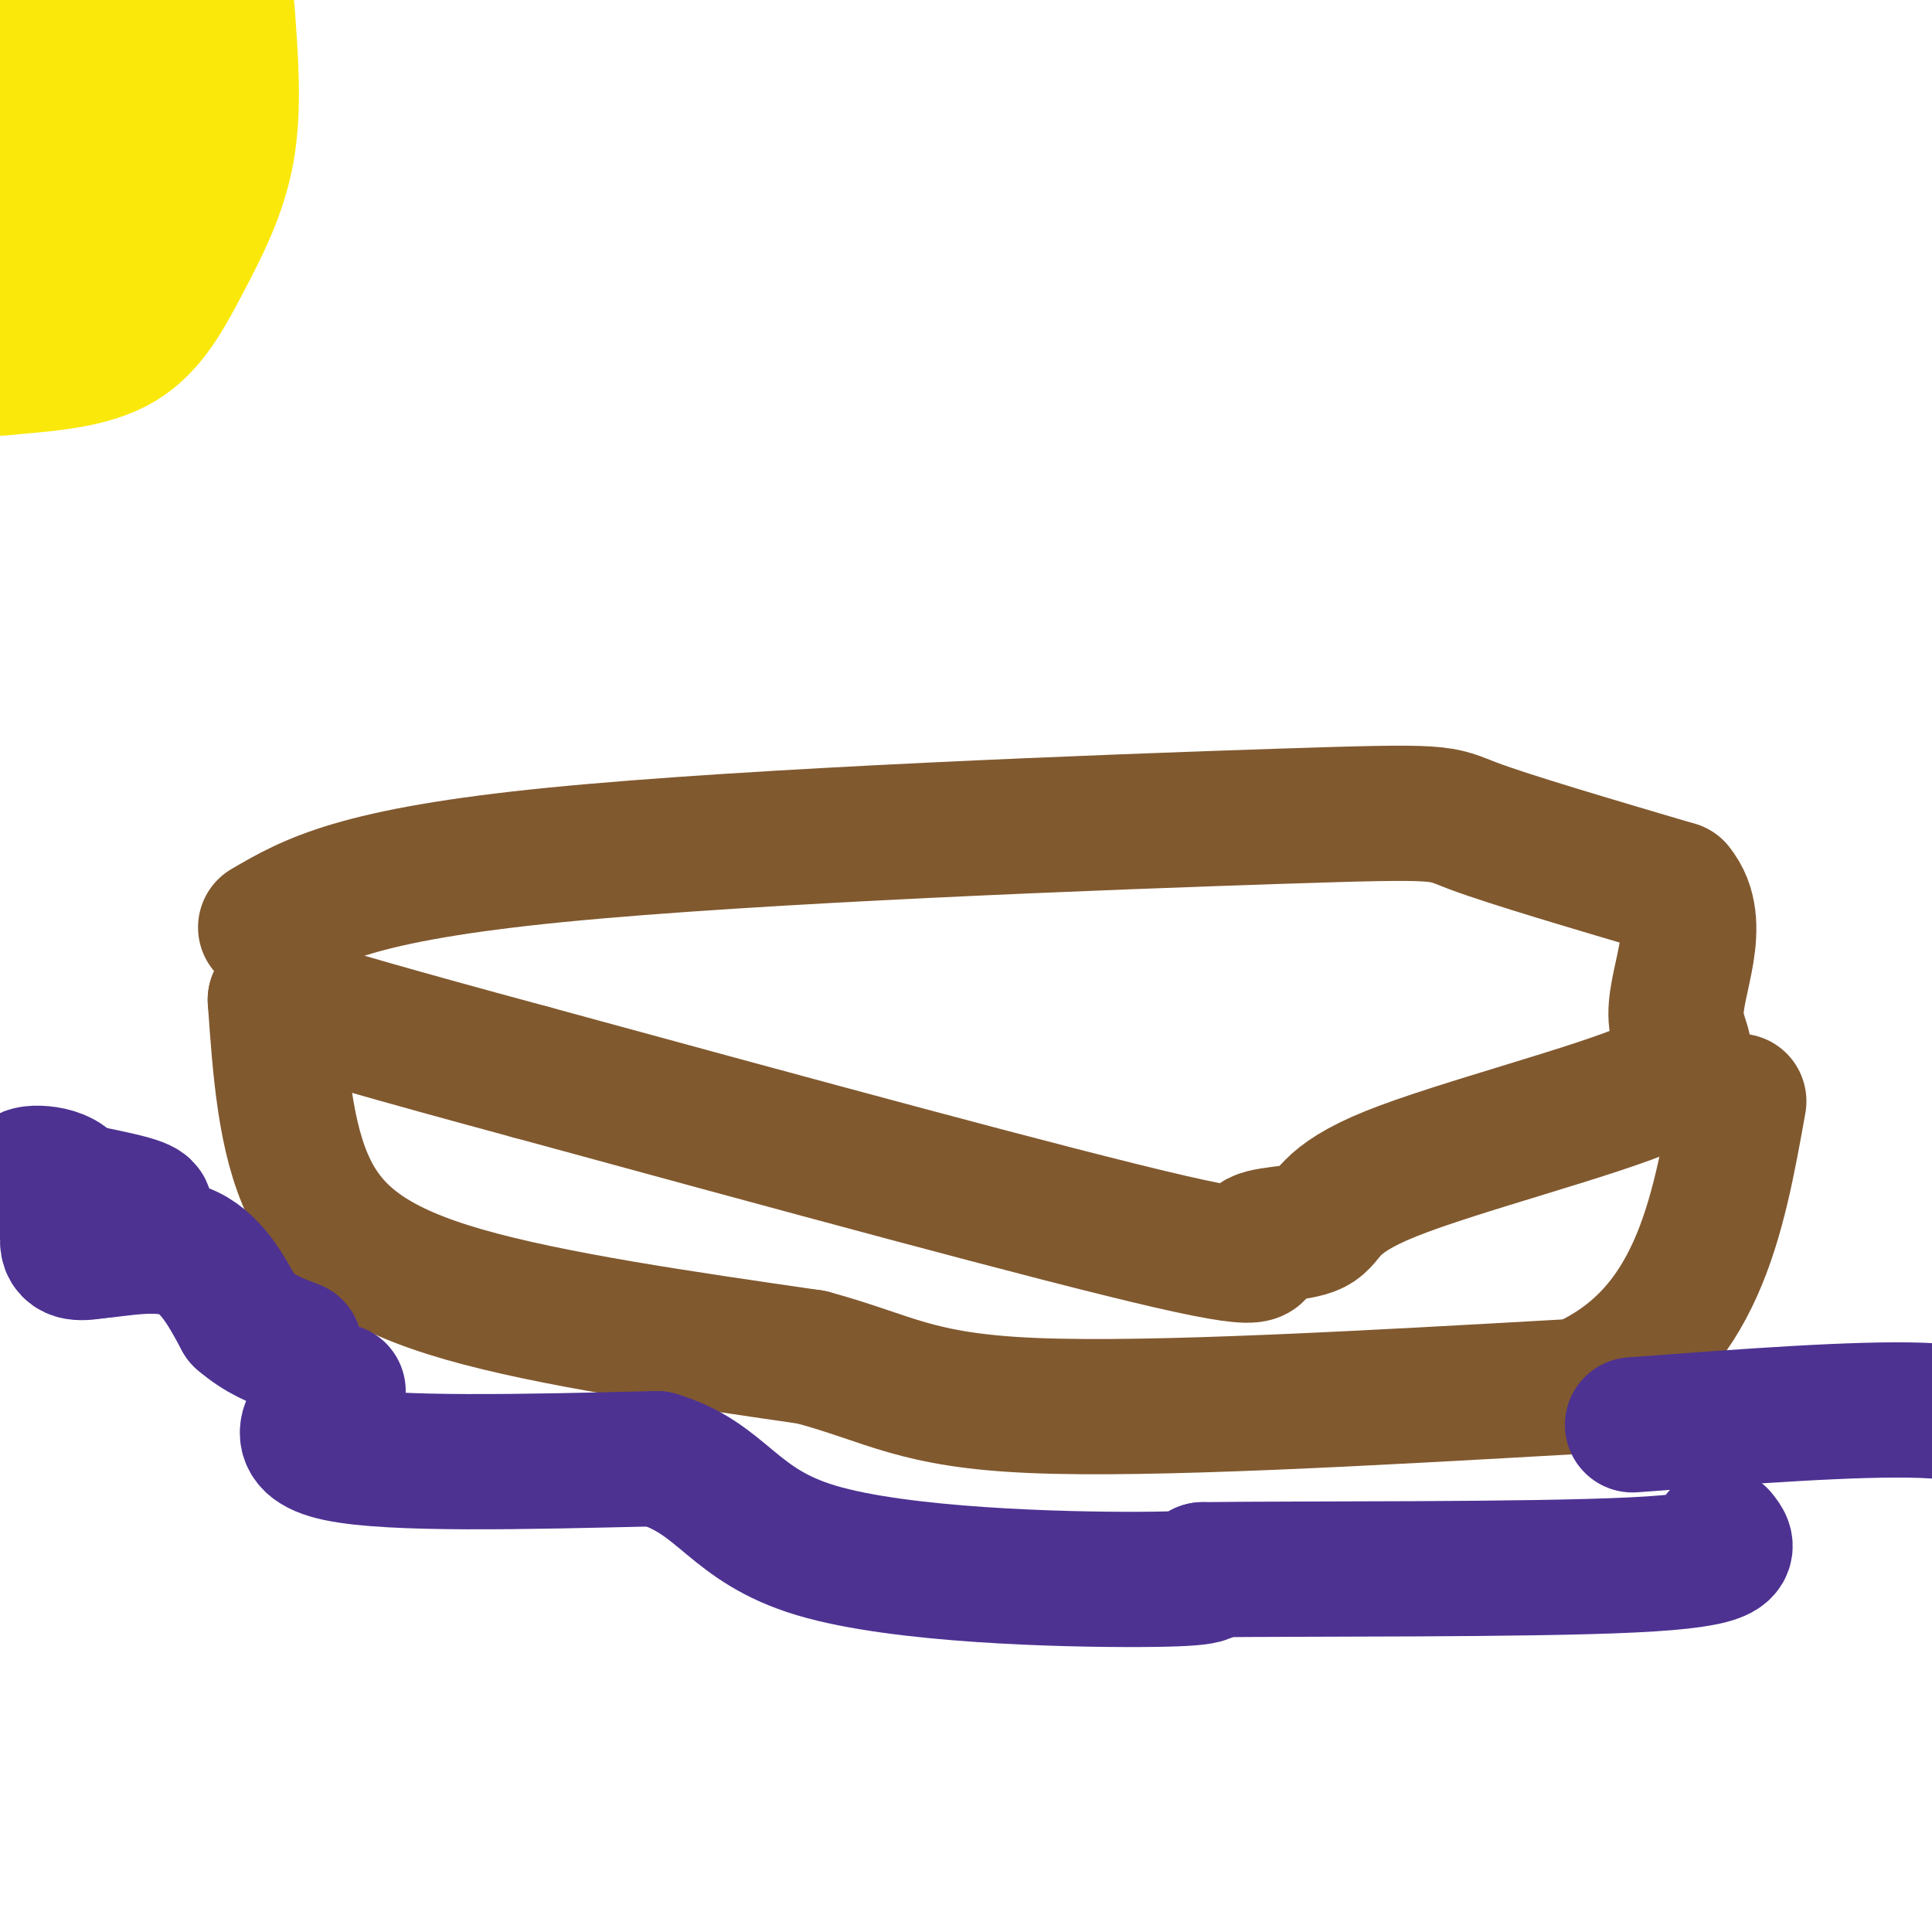
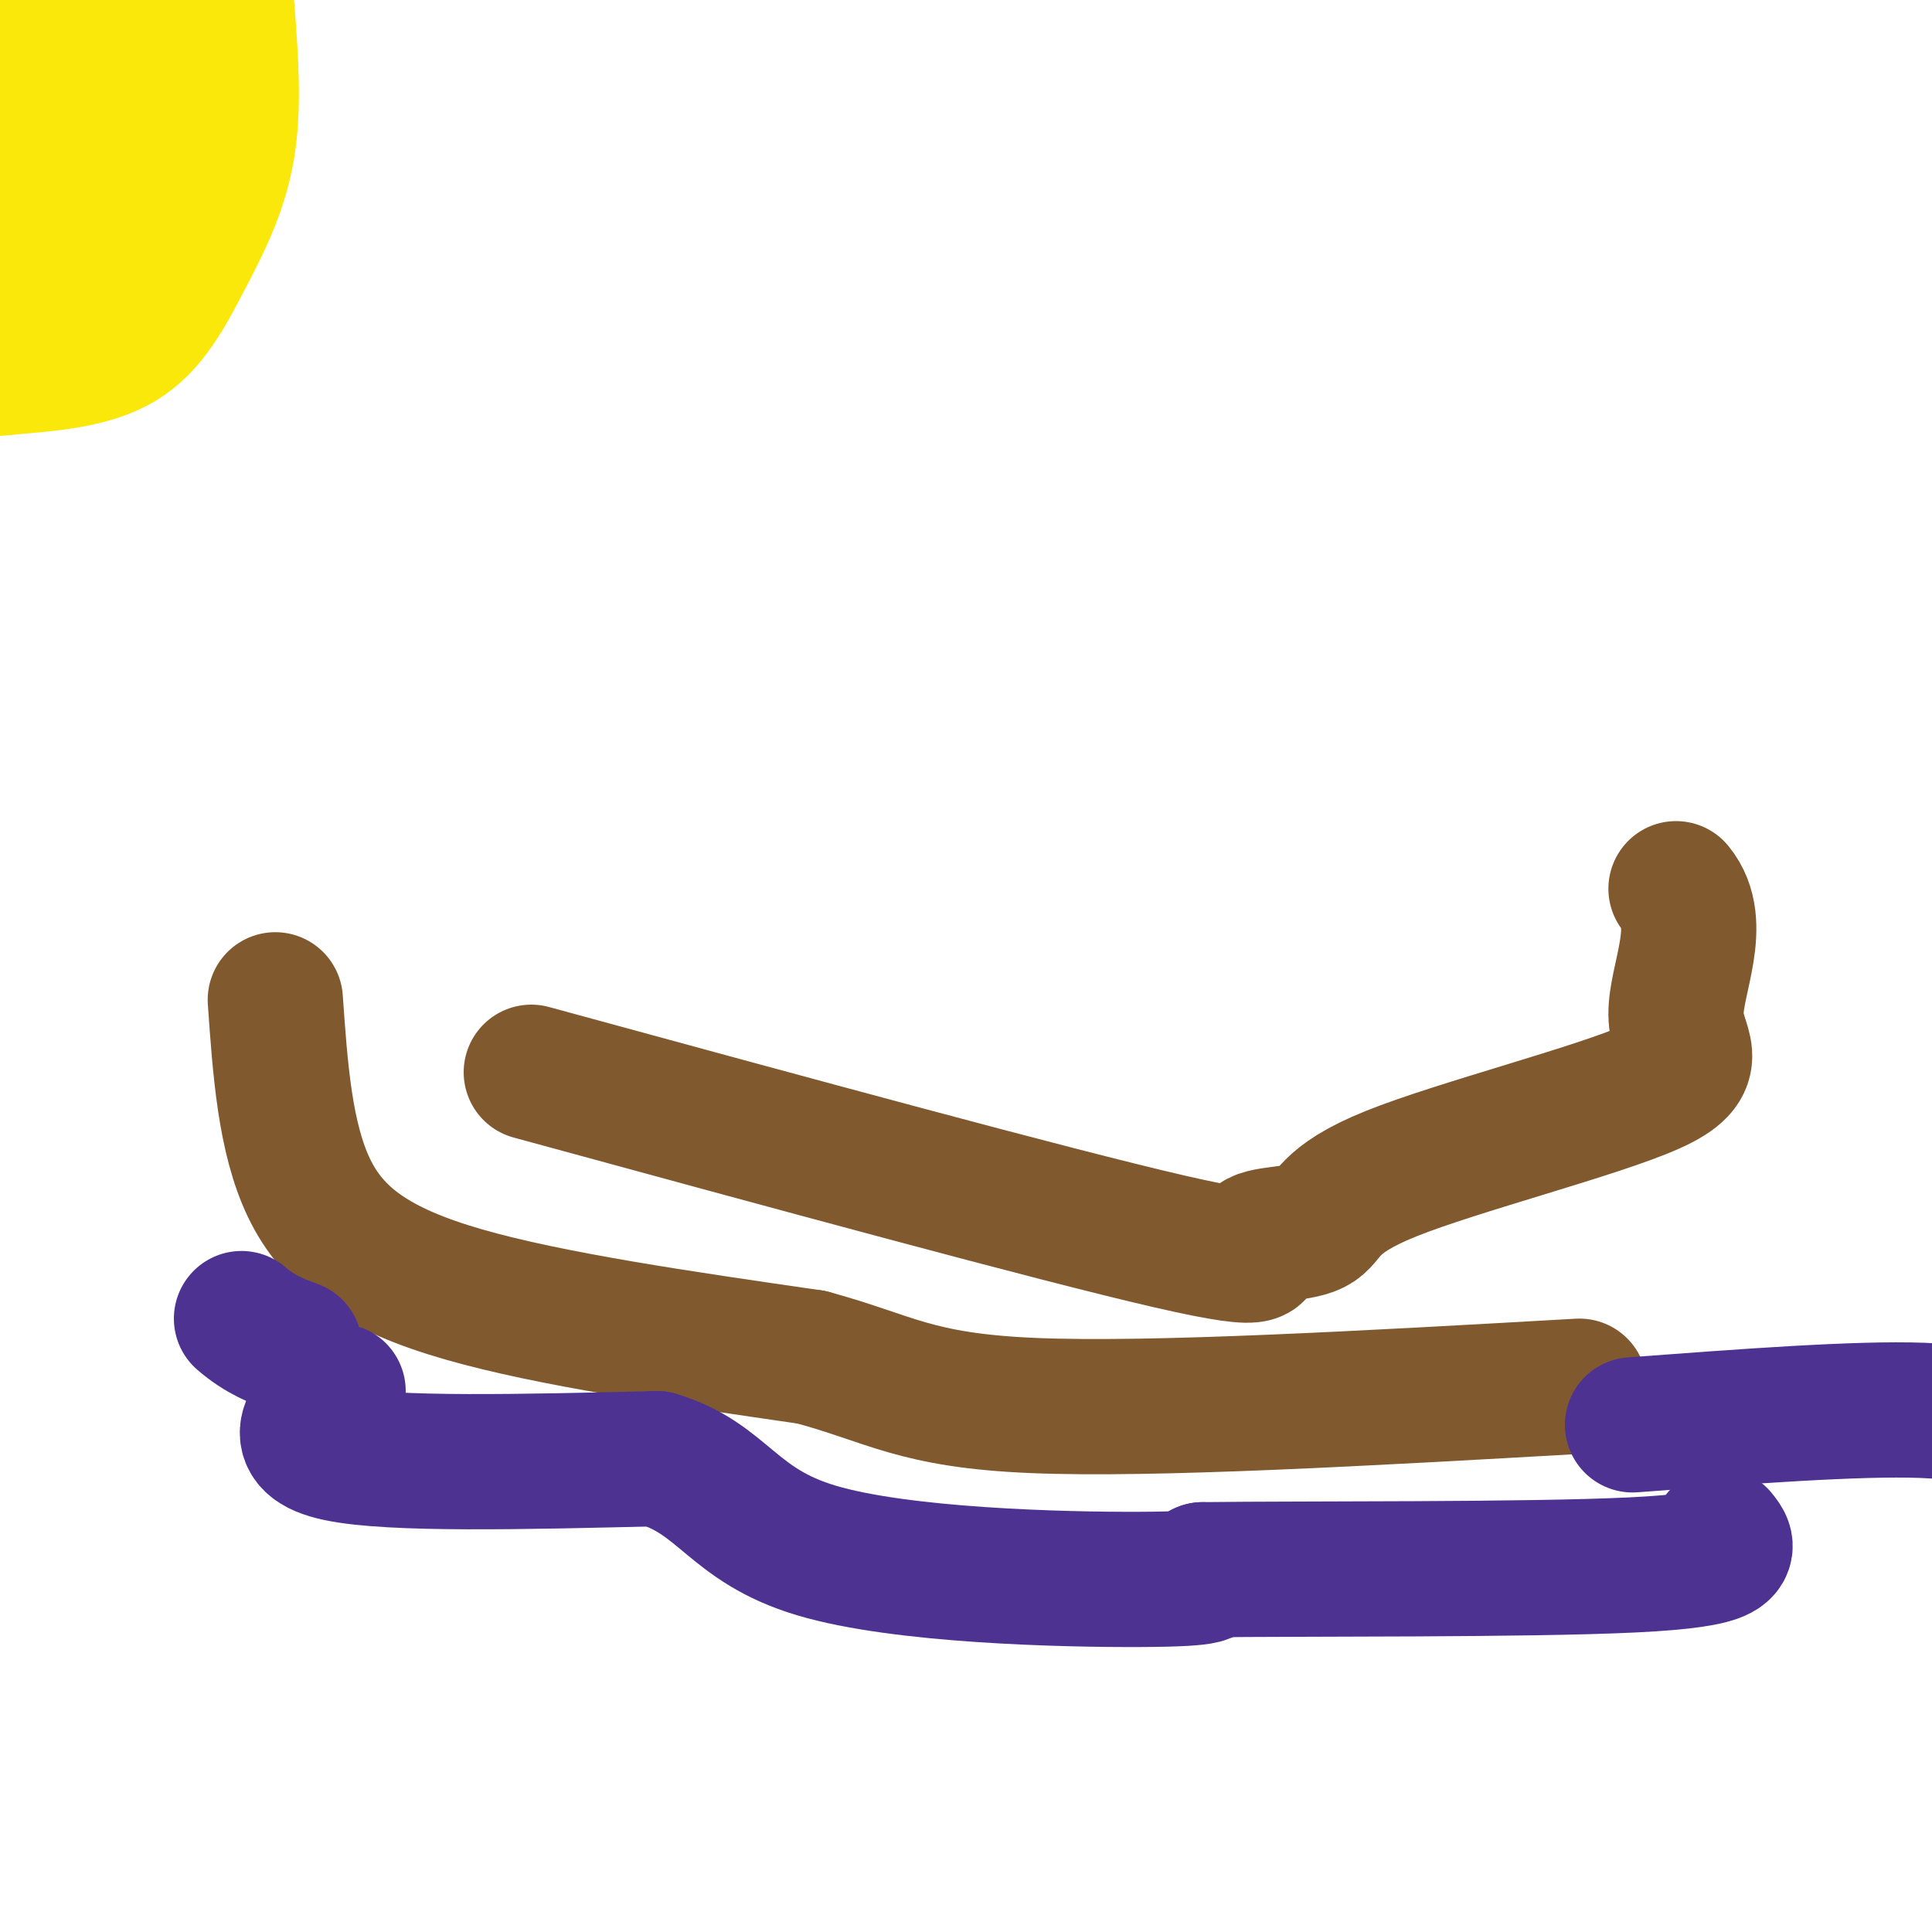
<svg xmlns="http://www.w3.org/2000/svg" viewBox="0 0 400 400" version="1.1">
  <g fill="none" stroke="#81592f" stroke-width="28" stroke-linecap="round" stroke-linejoin="round">
-     <path d="M55,192c9.333,-5.452 18.667,-10.905 60,-15c41.333,-4.095 114.667,-6.833 150,-8c35.333,-1.167 32.667,-0.762 40,2c7.333,2.762 24.667,7.881 42,13" />
    <path d="M347,184c5.976,7.236 -0.084,18.825 0,26c0.084,7.175 6.314,9.934 -5,15c-11.314,5.066 -40.170,12.437 -54,18c-13.830,5.563 -12.635,9.316 -16,11c-3.365,1.684 -11.291,1.300 -12,3c-0.709,1.700 5.797,5.486 -18,0c-23.797,-5.486 -77.899,-20.243 -132,-35" />
-     <path d="M110,222c-30.833,-8.333 -41.917,-11.667 -53,-15" />
    <path d="M57,207c1.000,14.311 2.000,28.622 7,39c5.000,10.378 14.000,16.822 32,22c18.000,5.178 45.000,9.089 72,13" />
    <path d="M168,281c16.400,4.422 21.400,8.978 46,10c24.600,1.022 68.800,-1.489 113,-4" />
-     <path d="M327,287c24.333,-10.500 28.667,-34.750 33,-59" />
  </g>
  <g fill="none" stroke="#4d3292" stroke-width="28" stroke-linecap="round" stroke-linejoin="round">
-     <path d="M27,252c2.630,-0.764 5.260,-1.528 0,-3c-5.260,-1.472 -18.410,-3.652 -21,-5c-2.590,-1.348 5.380,-1.863 8,1c2.620,2.863 -0.108,9.104 0,12c0.108,2.896 3.054,2.448 6,2" />
-     <path d="M20,259c4.400,-0.311 12.400,-2.089 18,0c5.600,2.089 8.800,8.044 12,14" />
    <path d="M50,273c3.833,3.333 7.417,4.667 11,6" />
    <path d="M338,295c23.333,-1.750 46.667,-3.500 60,-3c13.333,0.500 16.667,3.250 20,6" />
    <path d="M70,288c-5.500,5.333 -11.000,10.667 0,13c11.000,2.333 38.500,1.667 66,1" />
    <path d="M136,302c13.845,4.071 15.458,13.750 33,19c17.542,5.250 51.012,6.071 67,6c15.988,-0.071 14.494,-1.036 13,-2" />
    <path d="M249,325c21.000,-0.267 67.000,0.067 89,-1c22.000,-1.067 20.000,-3.533 18,-6" />
  </g>
  <g fill="none" stroke="#fae80b" stroke-width="28" stroke-linecap="round" stroke-linejoin="round">
    <path d="M47,2c0.768,10.131 1.536,20.262 0,29c-1.536,8.738 -5.375,16.083 -9,23c-3.625,6.917 -7.036,13.405 -13,17c-5.964,3.595 -14.482,4.298 -23,5" />
    <path d="M2,76c-4.667,0.667 -4.833,-0.167 -5,-1" />
    <path d="M2,41c0.000,0.956 0.000,1.911 7,-2c7.000,-3.911 21.000,-12.689 22,-21c1.000,-8.311 -11.000,-16.156 -23,-24" />
    <path d="M0,56c0.690,1.725 1.380,3.450 4,5c2.620,1.550 7.169,2.924 10,1c2.831,-1.924 3.944,-7.144 4,-15c0.056,-7.856 -0.947,-18.346 -2,-24c-1.053,-5.654 -2.158,-6.473 -5,1c-2.842,7.473 -7.421,23.236 -12,39" />
    <path d="M-1,63c-1.333,-4.333 1.333,-34.667 4,-65" />
    <path d="M3,1c0.000,0.000 -3.000,52.000 -3,52" />
  </g>
</svg>